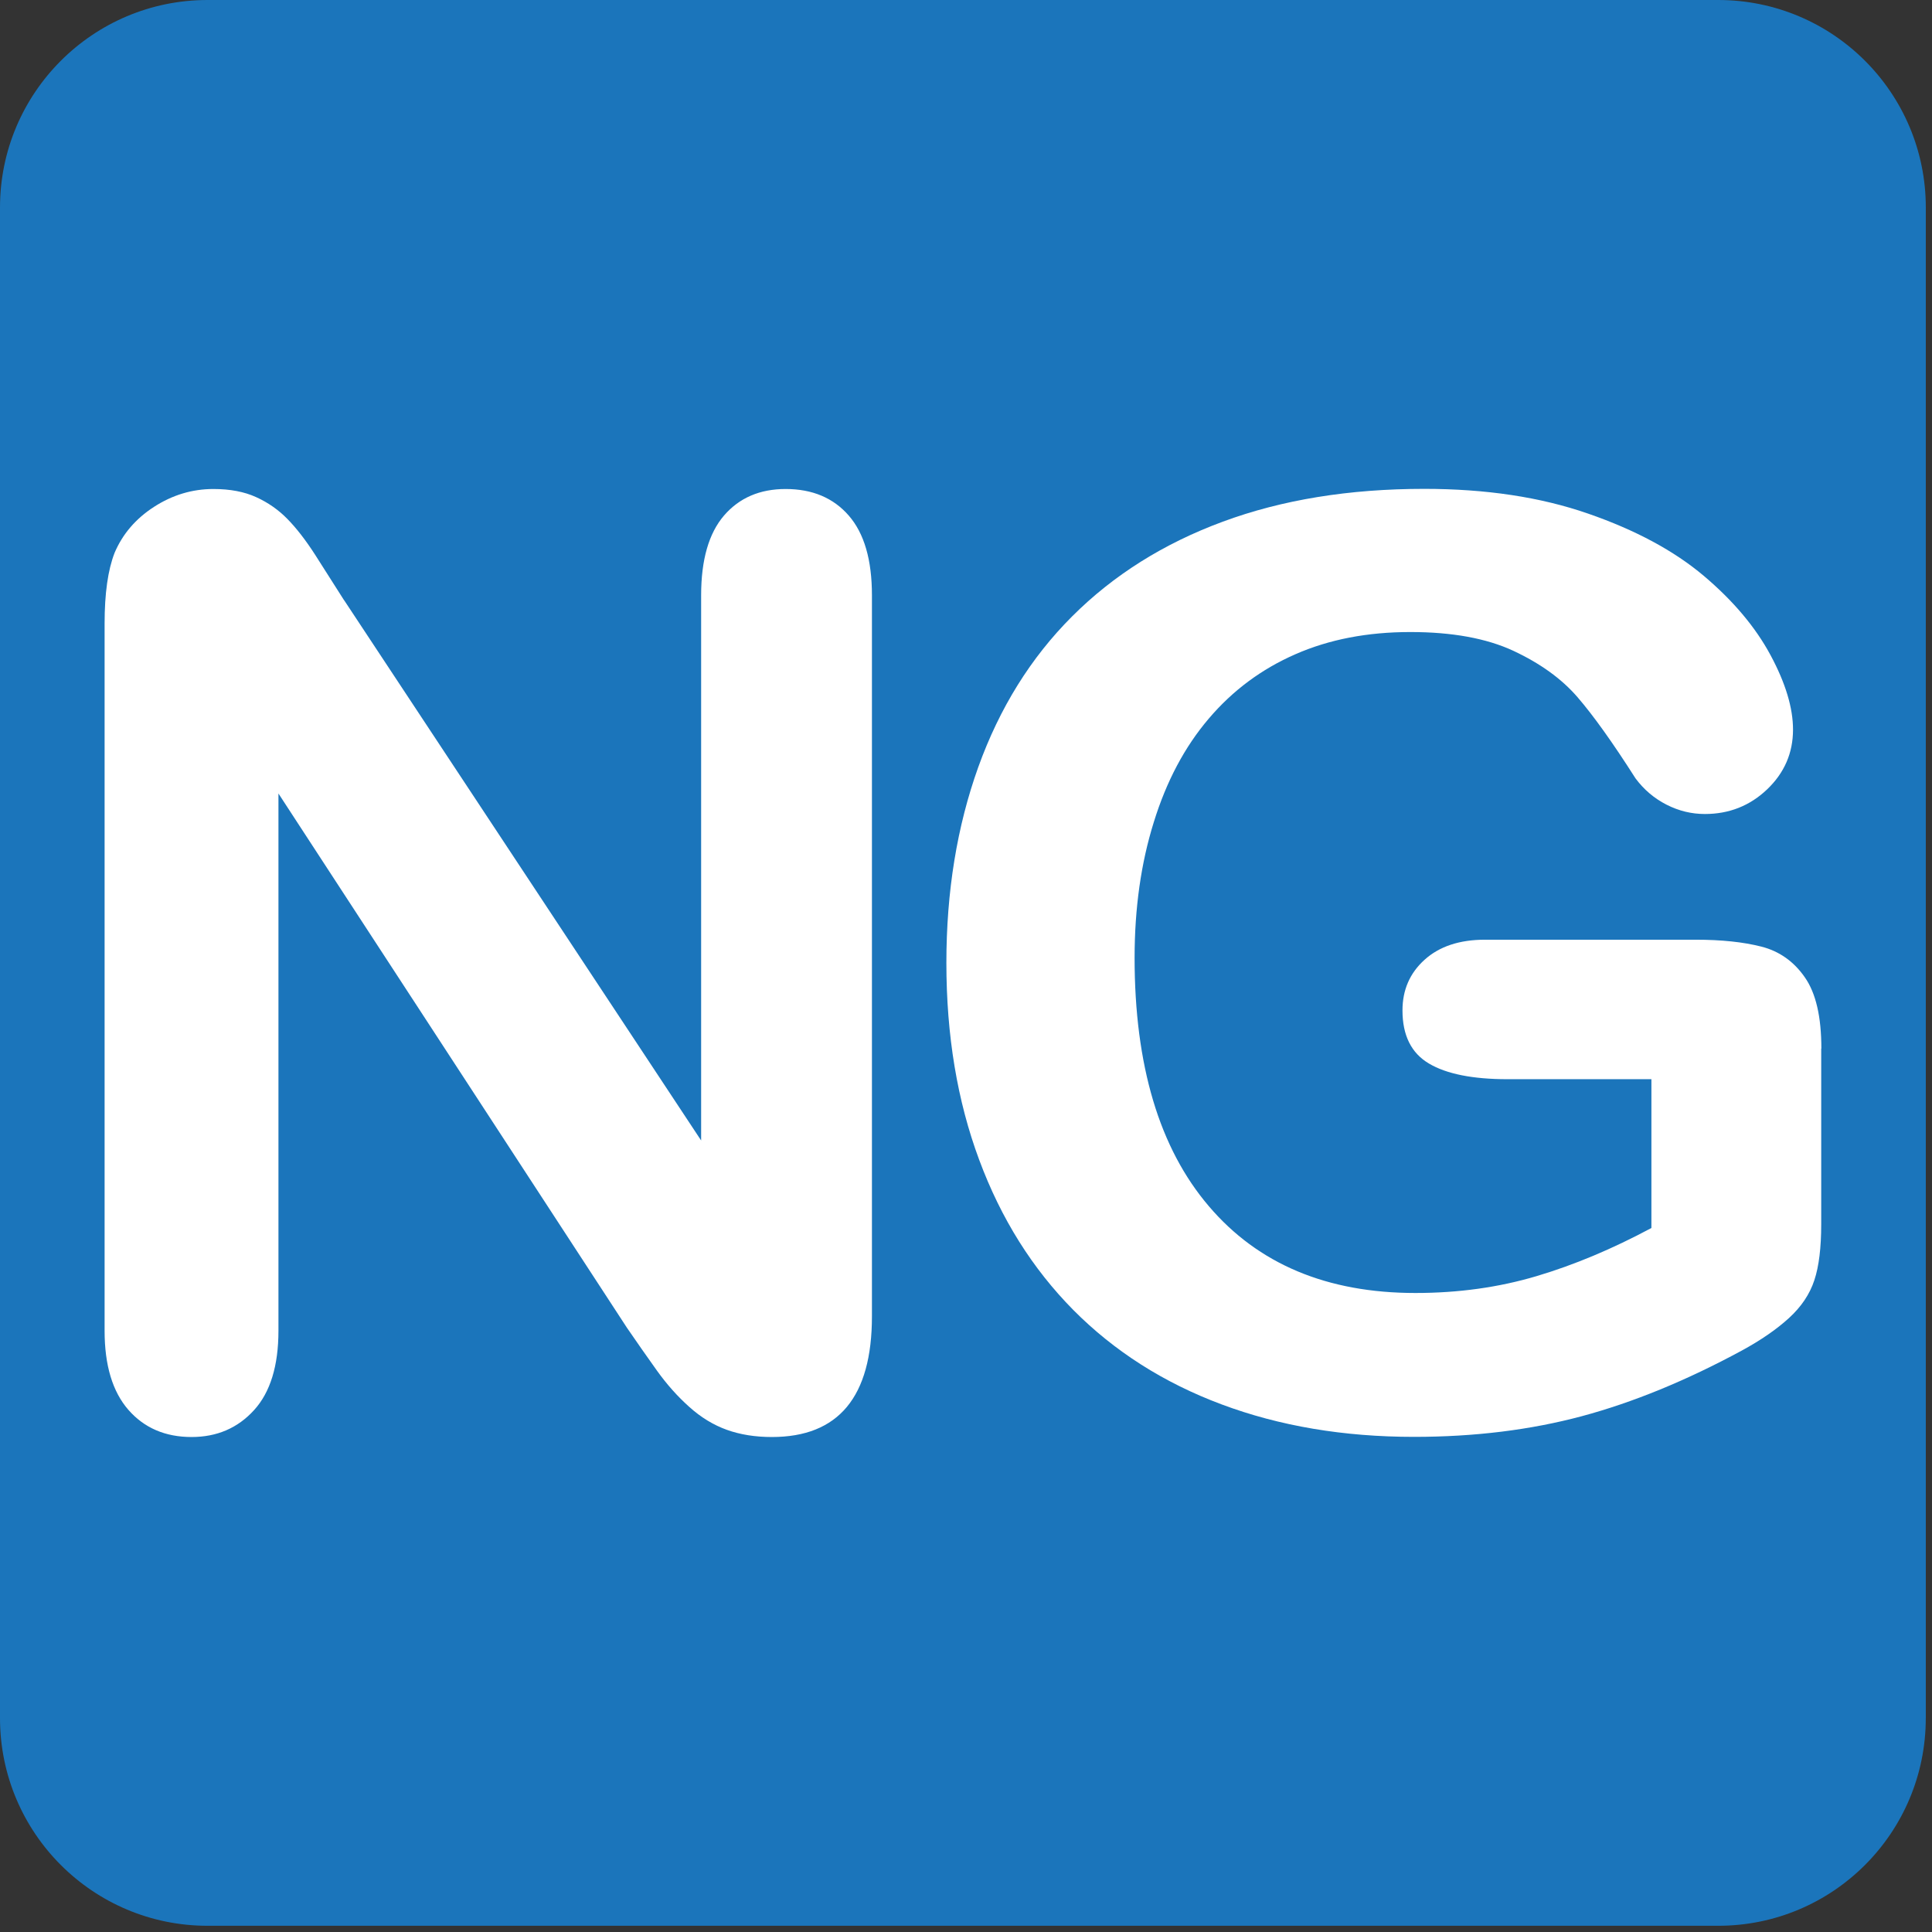
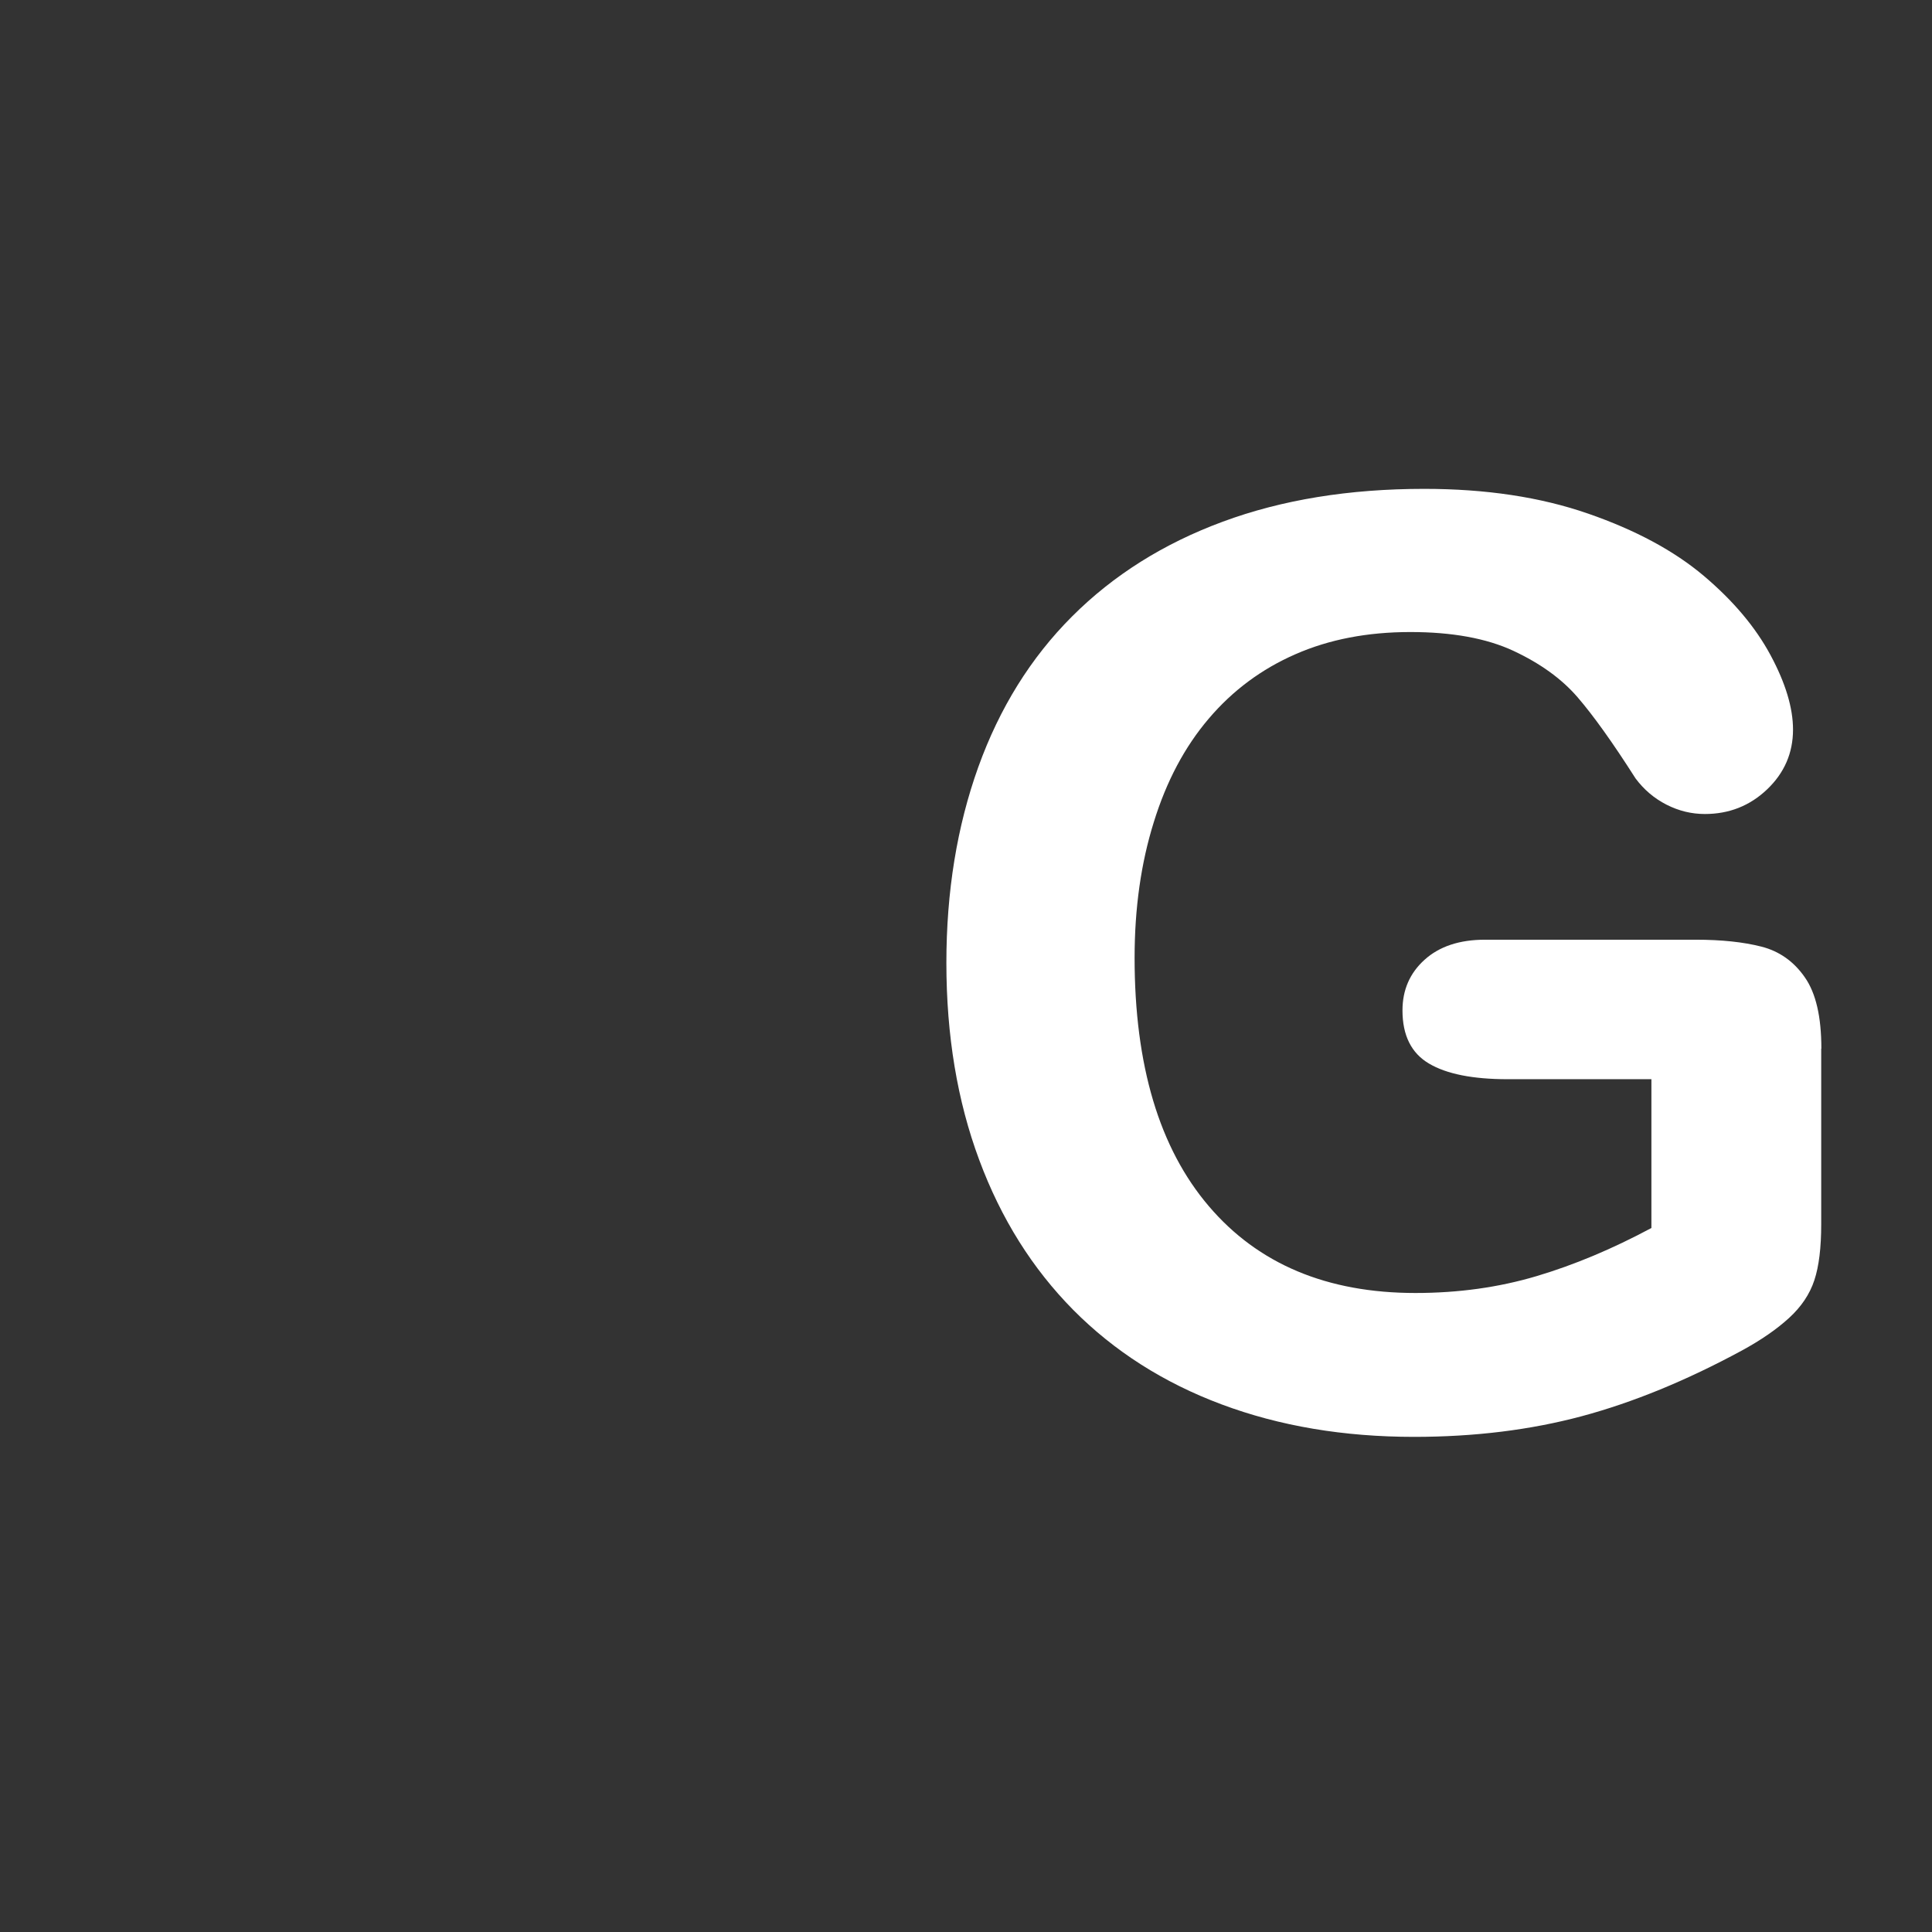
<svg xmlns="http://www.w3.org/2000/svg" enable-background="new 0 0 64 64" viewBox="0 0 64 64">
  <rect x="0" y="0" width="64" height="64" fill="#333333" stroke="none" />
-   <path d="M63.794,56.914c0,3.802-3.076,6.88-6.878,6.88H6.875C3.079,63.794,0,60.716,0,56.914V6.875   C0,3.08,3.079,0,6.875,0h50.042c3.802,0,6.878,3.08,6.878,6.875V56.914z" fill="#1b75bb" />
  <g fill="#fff">
-     <path d="m11.399 19.882l11.827 17.898v-18.06c0-1.173.253-2.053.757-2.641.505-.586 1.185-.88 2.042-.88.884 0 1.582.294 2.091.88.512.588.768 1.468.768 2.641v23.887c0 2.664-1.105 3.996-3.315 3.996-.554 0-1.05-.08-1.491-.238-.442-.159-.856-.41-1.242-.757-.388-.345-.747-.748-1.078-1.21-.331-.464-.662-.936-.993-1.419l-11.541-17.693v17.796c0 1.159-.269 2.037-.807 2.629-.539.594-1.23.892-2.071.892-.87 0-1.568-.3-2.093-.9-.525-.602-.788-1.475-.788-2.62v-23.43c0-.994.11-1.773.331-2.34.264-.621.699-1.131 1.305-1.522.61-.394 1.265-.592 1.97-.592.552 0 1.025.09 1.418.271.392.178.739.421 1.035.725.298.304.602.697.913 1.179.31.484.631.987.962 1.512" />
    <path d="m60.33 34.735v5.821c0 .771-.074 1.392-.228 1.854-.152.462-.432.879-.839 1.251s-.929.733-1.563 1.078c-1.838.995-3.605 1.719-5.303 2.175-1.701.455-3.55.684-5.553.684-2.332 0-4.46-.358-6.38-1.077-1.921-.718-3.555-1.762-4.91-3.127-1.352-1.368-2.393-3.02-3.117-4.973-.725-1.946-1.087-4.121-1.087-6.524 0-2.363.353-4.524 1.056-6.484.705-1.961 1.741-3.627 3.108-4.993 1.368-1.368 3.03-2.414 4.993-3.139 1.959-.725 4.182-1.087 6.67-1.087 2.042 0 3.853.272 5.428.819 1.572.544 2.85 1.232 3.833 2.061.979.827 1.717 1.705 2.214 2.63.498.927.744 1.748.744 2.465 0 .774-.286 1.434-.857 1.979-.572.546-1.263.817-2.062.817-.442 0-.865-.102-1.273-.31-.407-.208-.748-.498-1.025-.87-.757-1.188-1.399-2.085-1.925-2.694-.525-.607-1.234-1.117-2.124-1.533-.89-.413-2.026-.621-3.41-.621-1.422 0-2.692.245-3.809.736-1.117.488-2.077 1.199-2.869 2.132-.796.933-1.403 2.076-1.821 3.43-.424 1.354-.636 2.851-.636 4.495 0 3.562.819 6.303 2.457 8.224 1.635 1.921 3.919 2.878 6.847 2.878 1.422 0 2.759-.186 4.01-.558 1.251-.372 2.518-.905 3.806-1.595v-4.929h-4.766c-1.147 0-2.02-.172-2.603-.519-.583-.344-.877-.931-.877-1.76 0-.677.243-1.237.732-1.678.49-.443 1.16-.664 1.999-.664h6.983c.854 0 1.579.077 2.175.229.592.151 1.074.49 1.438 1.015.369.526.549 1.312.549 2.362" />
  </g>
</svg>